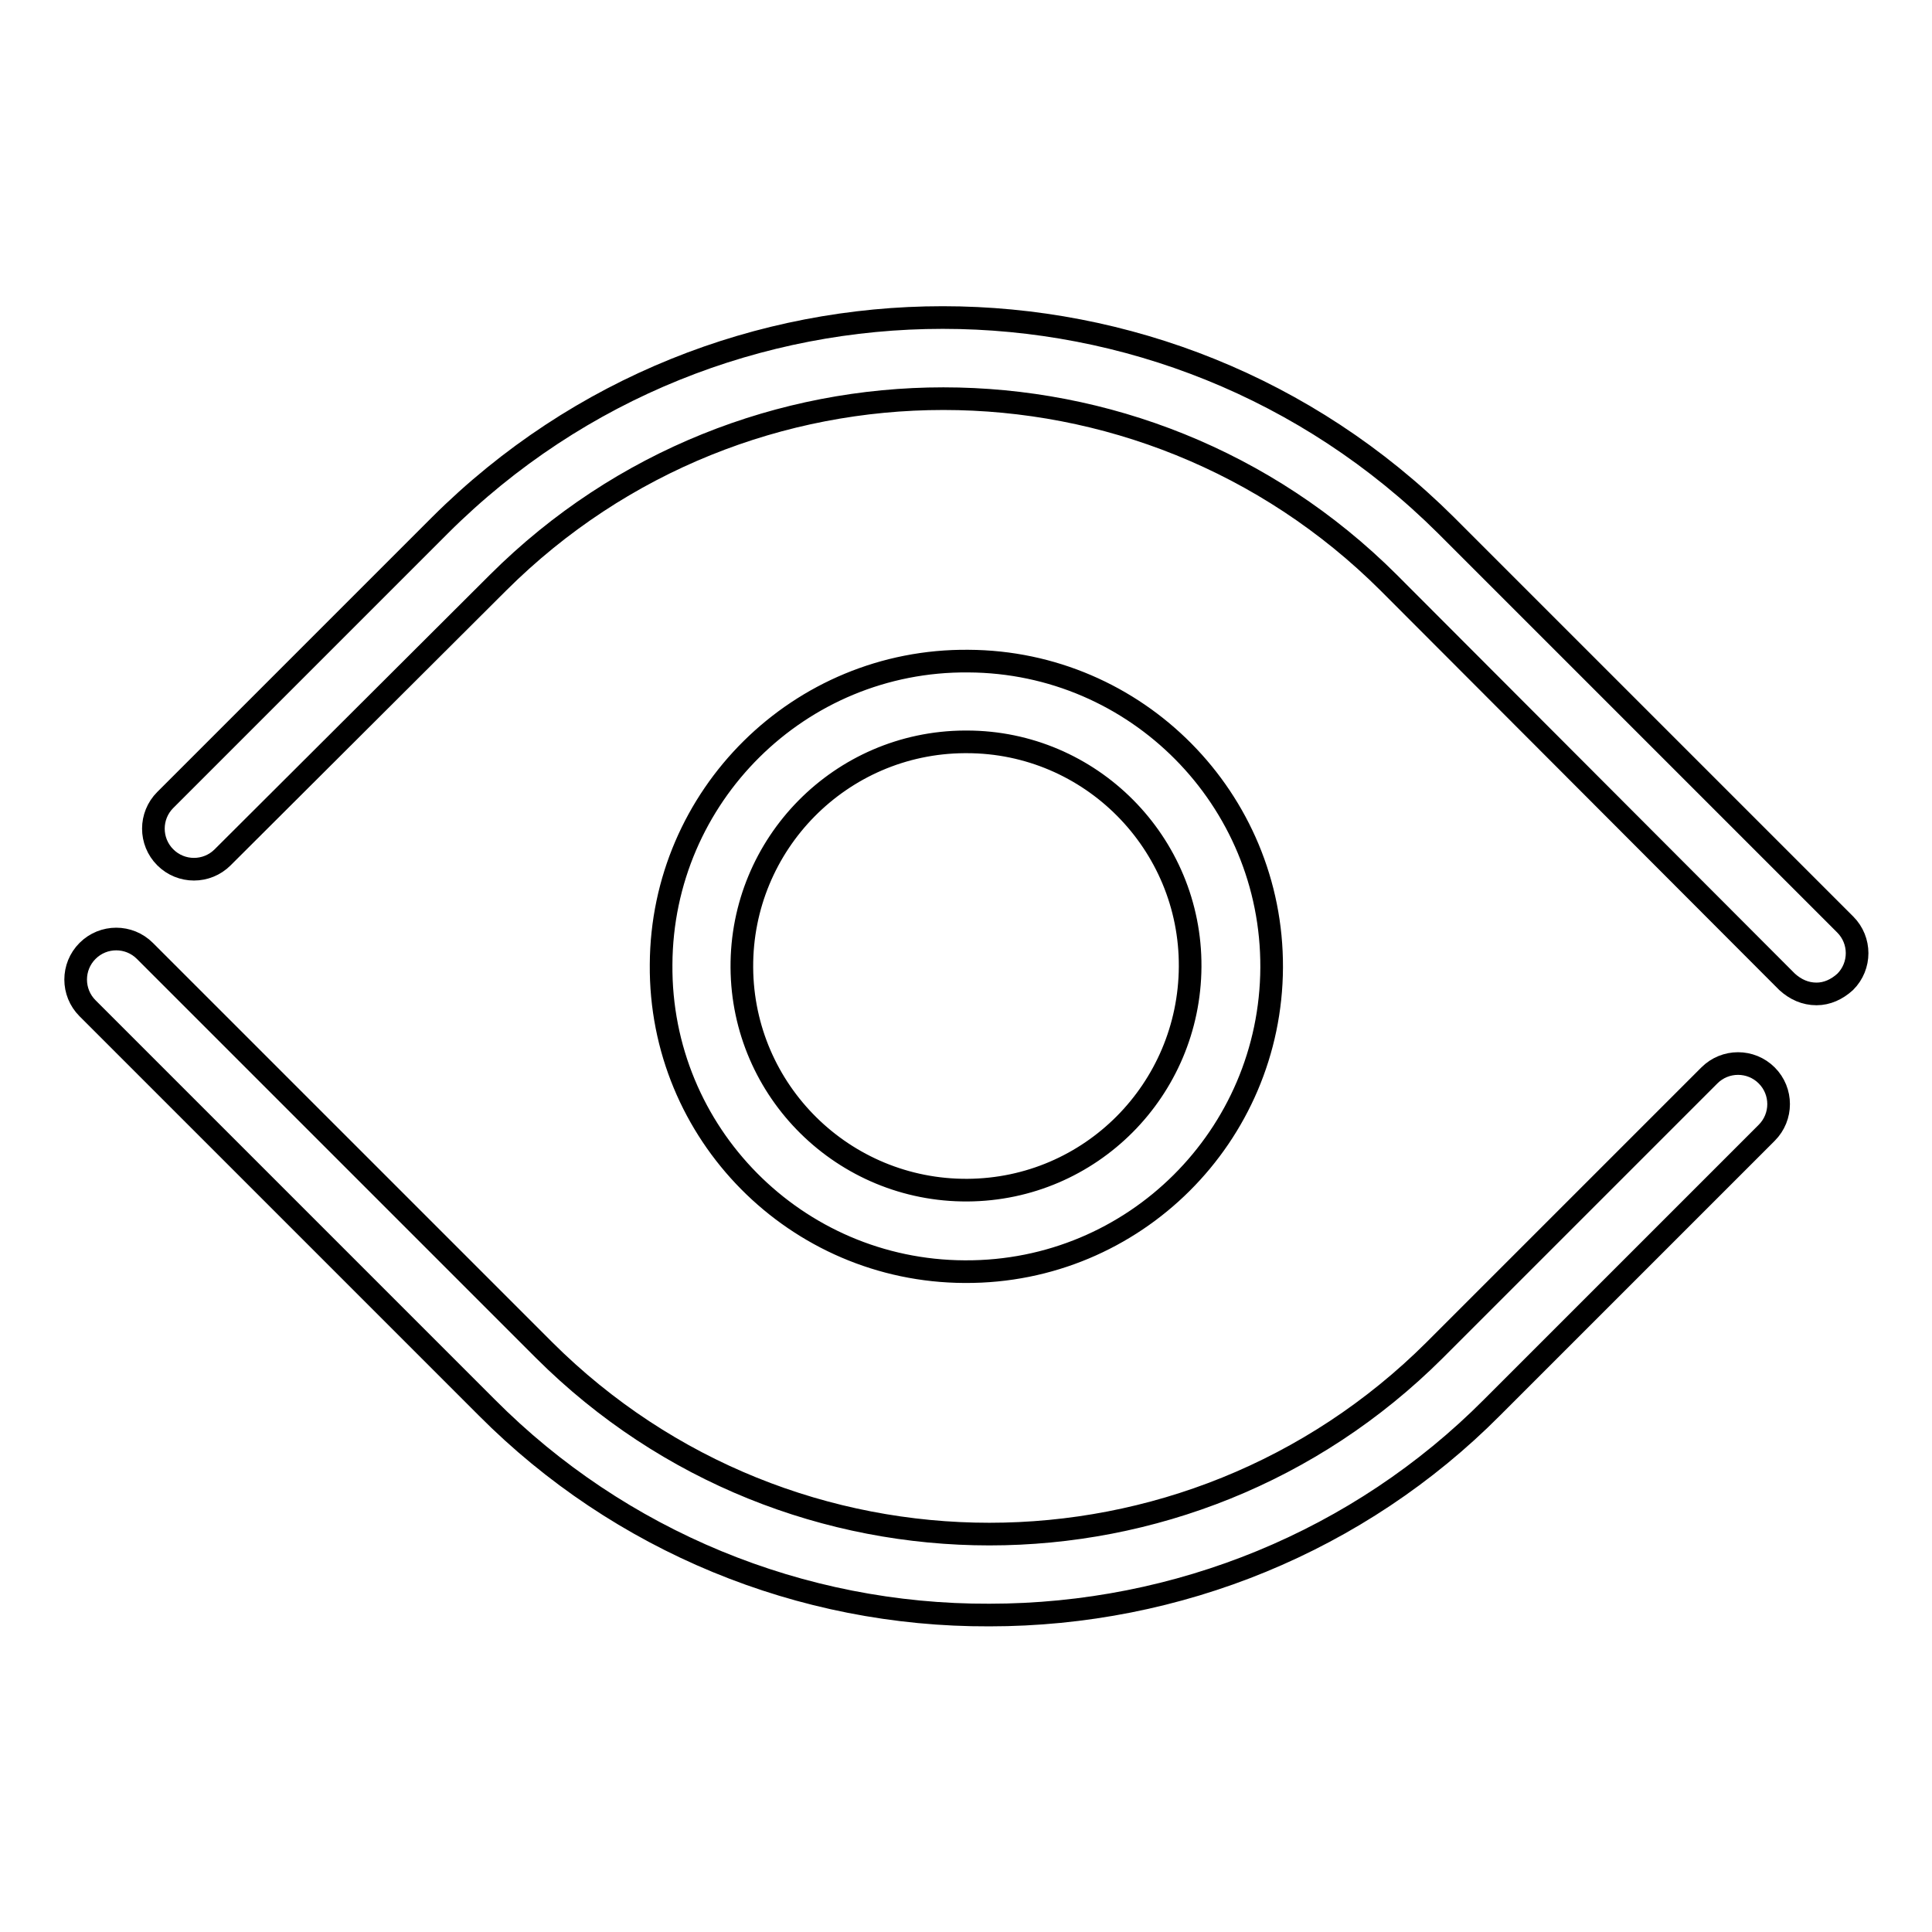
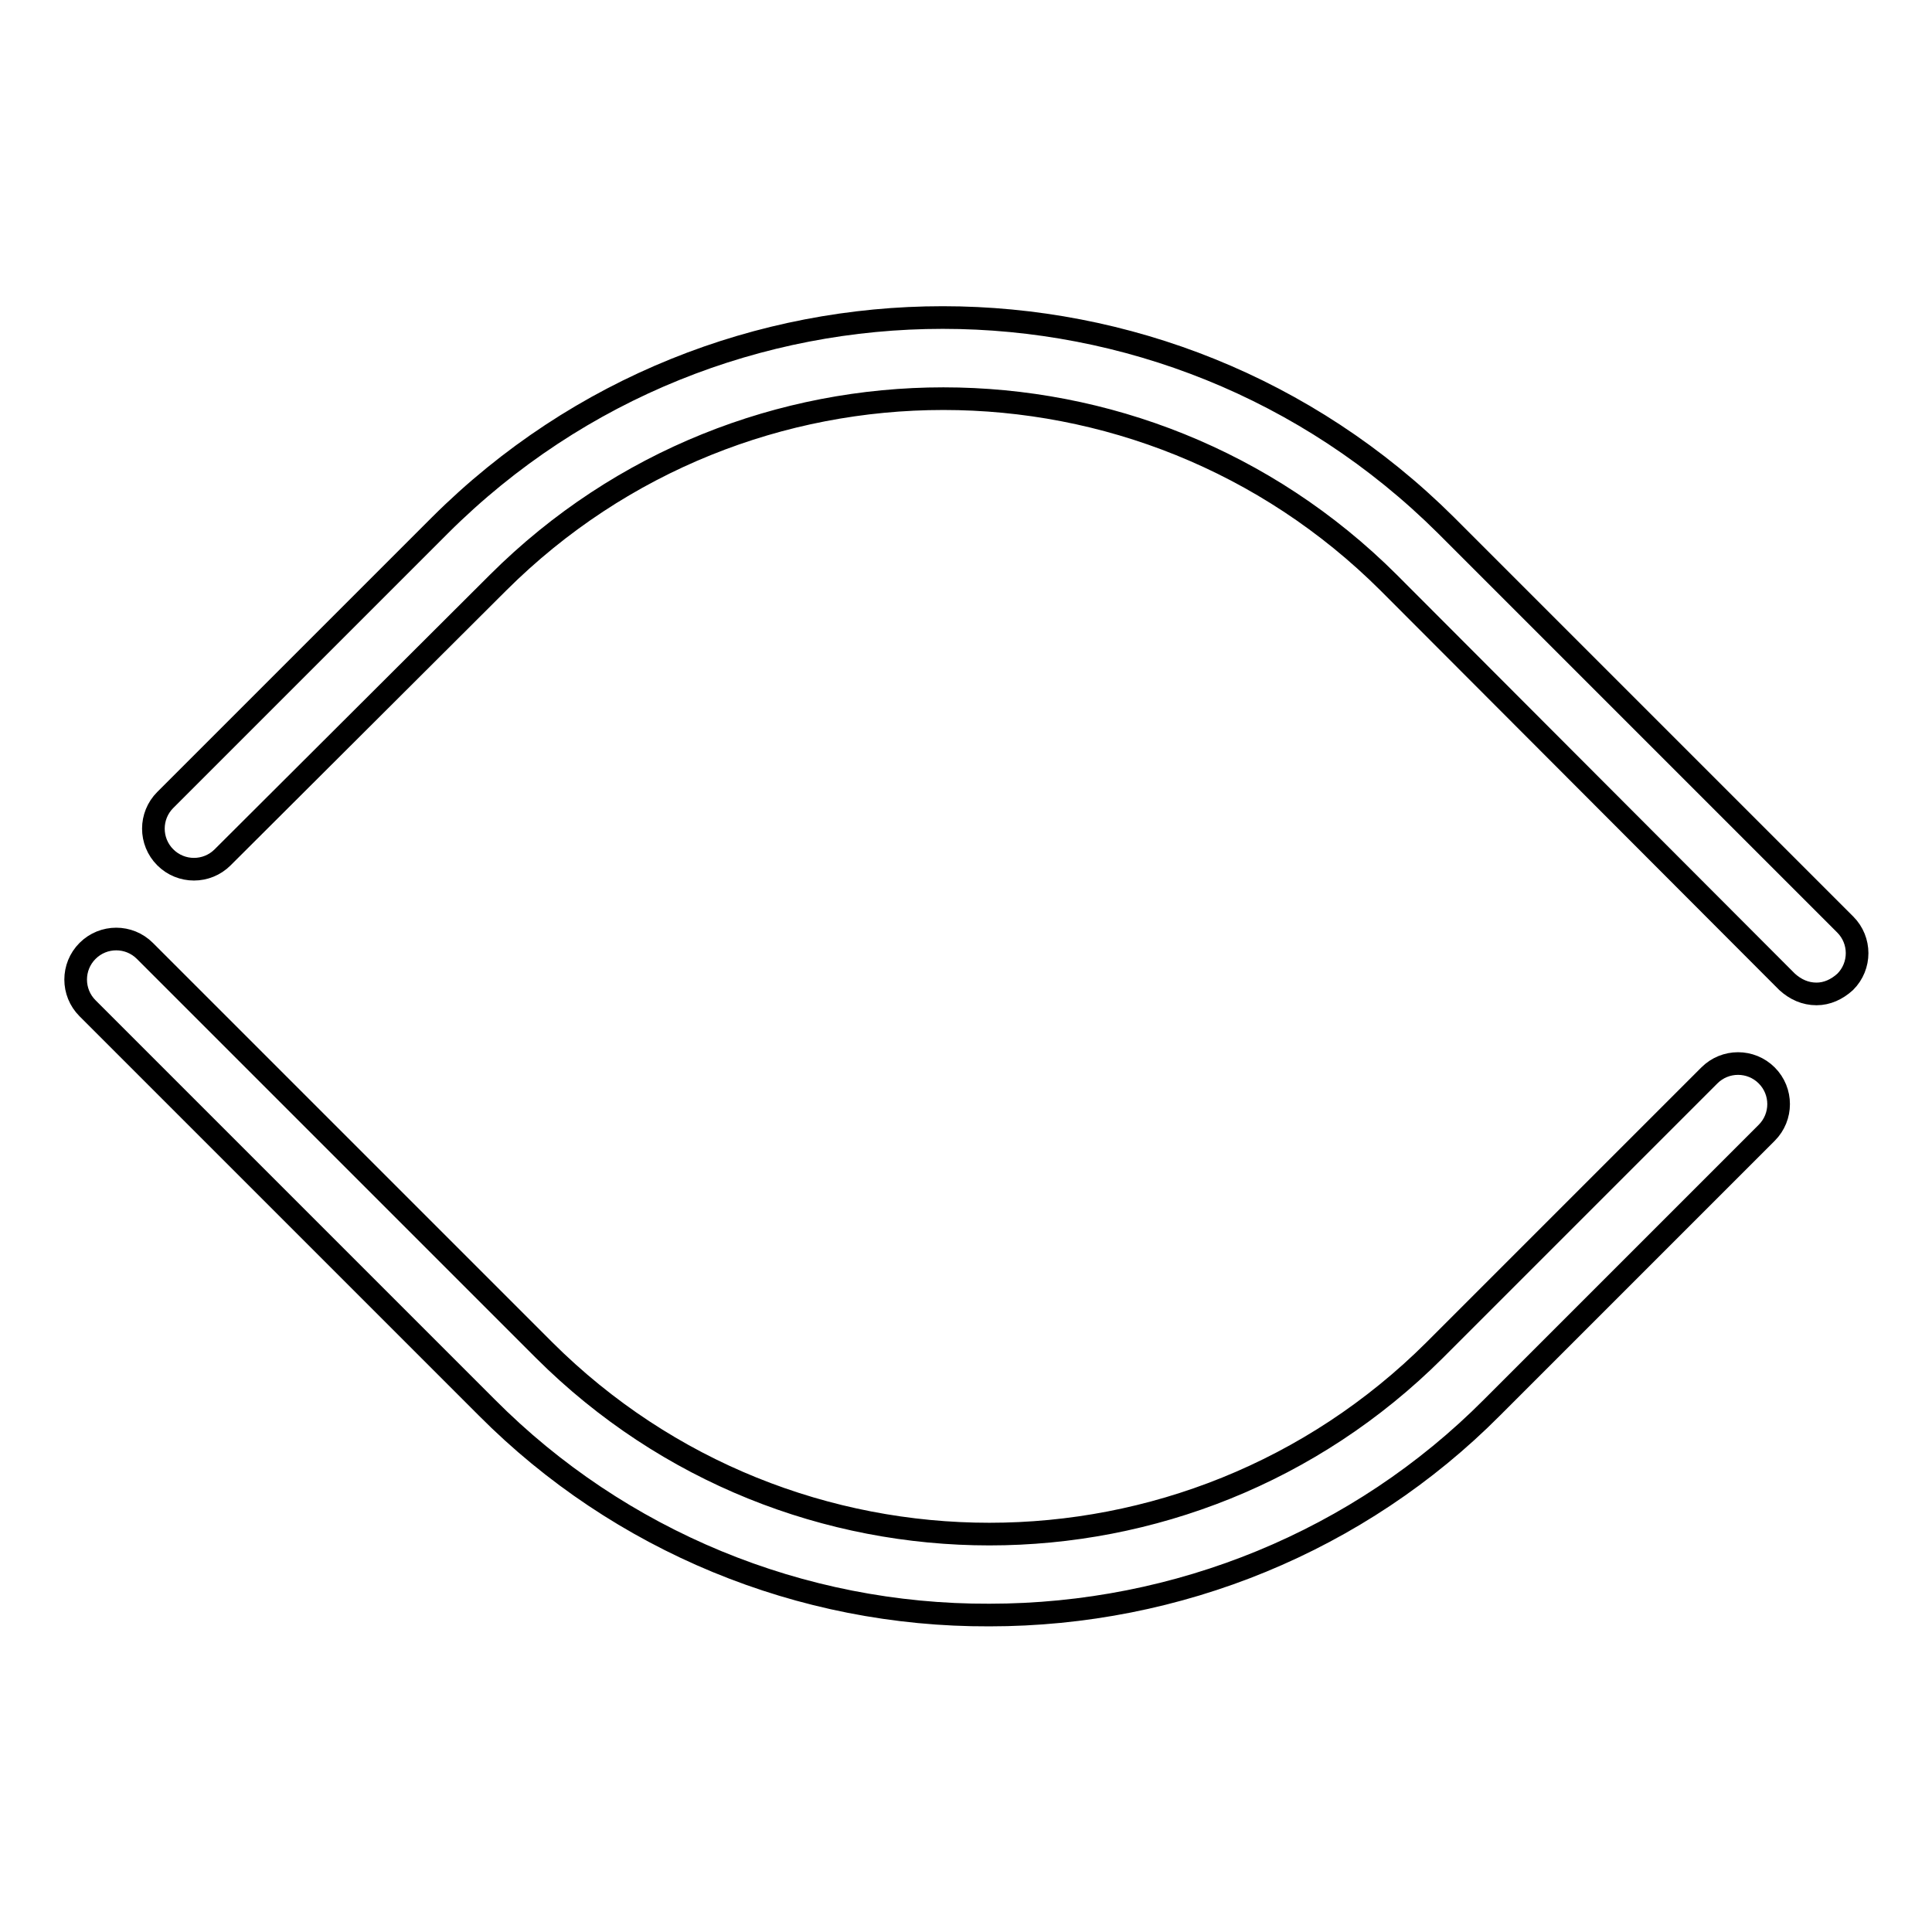
<svg xmlns="http://www.w3.org/2000/svg" version="1.1" x="0px" y="0px" viewBox="0 0 256 256" enable-background="new 0 0 256 256" xml:space="preserve">
  <g>
-     <path stroke-width="3" fill-opacity="0" stroke="#000000" d="M127.8,168.5c-22.3-0.1-40.4-18.3-40.2-40.7c0.1-22.3,18.3-40.4,40.7-40.2c22.3,0.1,40.3,18.3,40.2,40.6 c-0.1,22.3-18.2,40.4-40.6,40.3C127.9,168.5,127.8,168.5,127.8,168.5z M127.8,98.3c-16.4,0.1-29.6,13.5-29.5,29.9 c0.1,16.4,13.5,29.6,29.9,29.5c16.3-0.1,29.4-13.3,29.5-29.6c0.1-16.4-13.2-29.8-29.6-29.8C128,98.3,127.9,98.3,127.8,98.3z" />
    <path stroke-width="3" fill-opacity="0" stroke="#000000" d="M240.7,131.7c-1.5,0-2.8-0.6-3.9-1.6L184,77.2c-32.6-32.5-85.4-32.5-118,0l-36.5,36.4 c-2.1,2.1-5.5,2.1-7.6,0c-2.1-2.1-2.1-5.5,0-7.6l36.4-36.4c36.8-36.7,96.4-36.7,133.3,0l52.9,52.9c2.1,2.1,2.1,5.5,0,7.6 c0,0,0,0,0,0C243.4,131.1,242.1,131.7,240.7,131.7z M131.1,214c-25,0.1-49-9.8-66.6-27.5l-52.9-52.9c-2.1-2.1-2.1-5.5,0-7.6 c2.1-2.1,5.5-2.1,7.6,0l52.9,52.9c32.6,32.5,85.4,32.5,118,0l36.4-36.4c2.1-2.1,5.5-2.1,7.6,0c0,0,0,0,0,0c2.1,2.1,2.1,5.5,0,7.6 l-36.4,36.4C180.1,204.2,156.1,214,131.1,214z" />
  </g>
</svg>